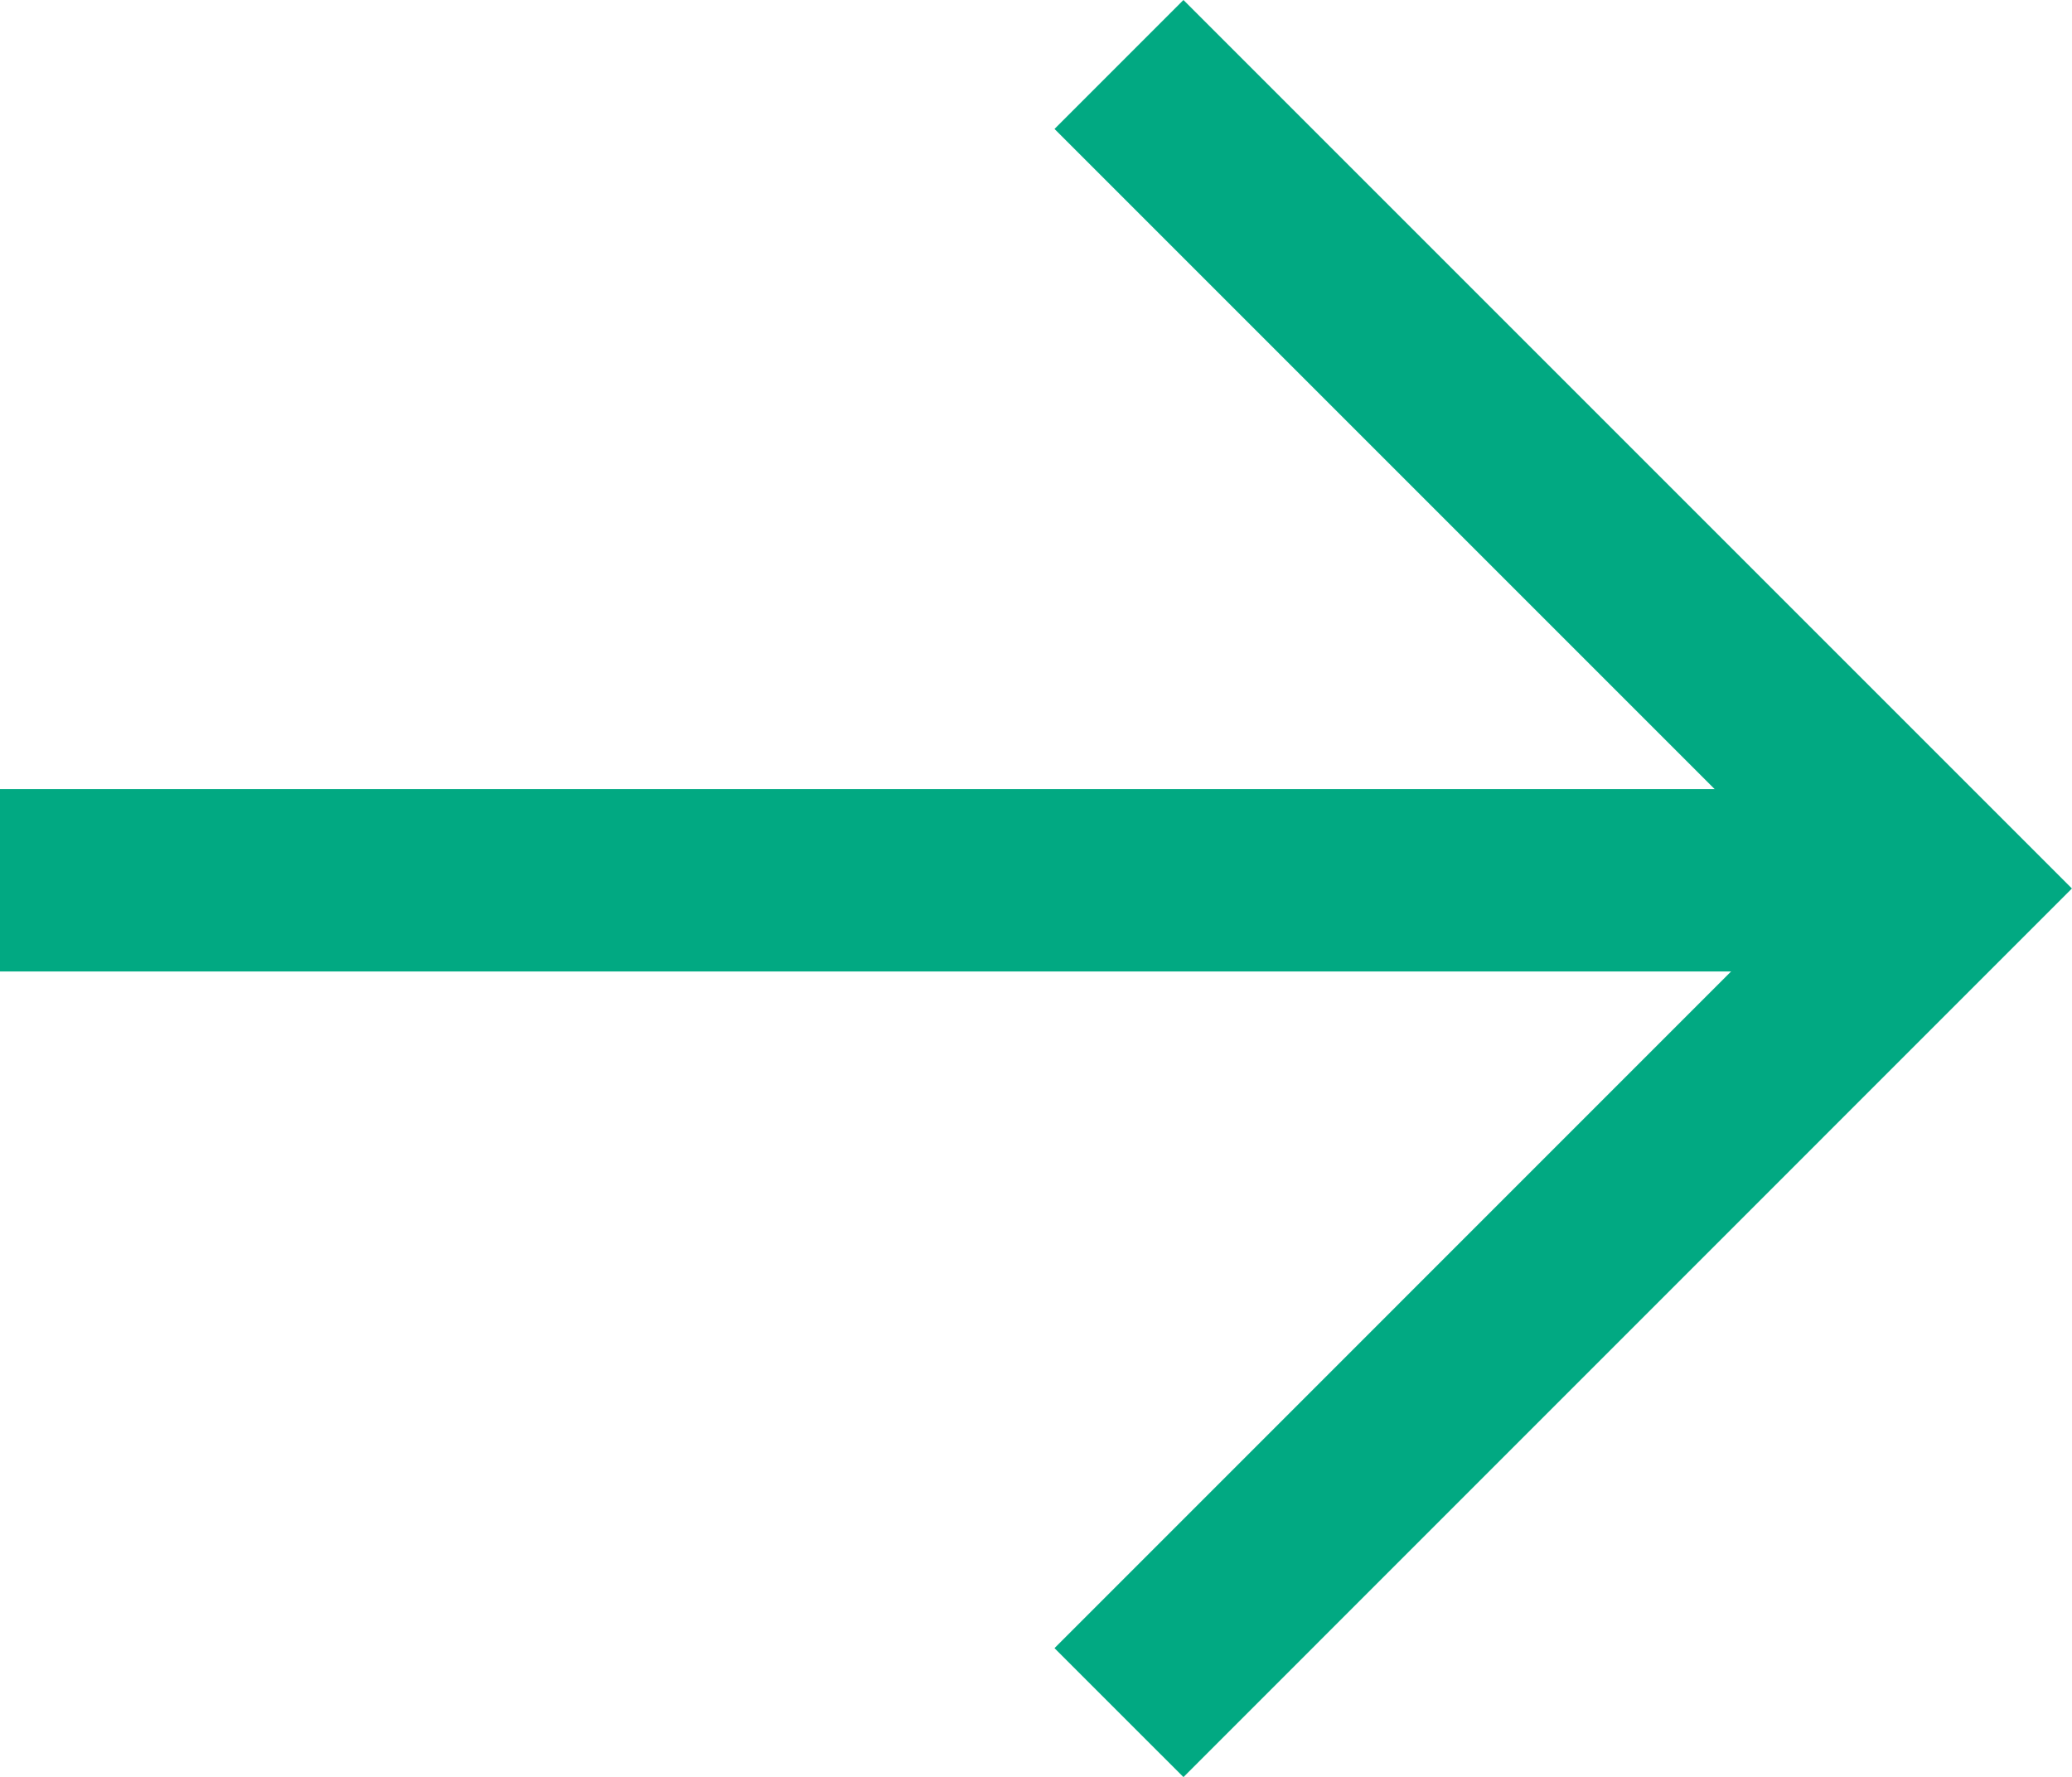
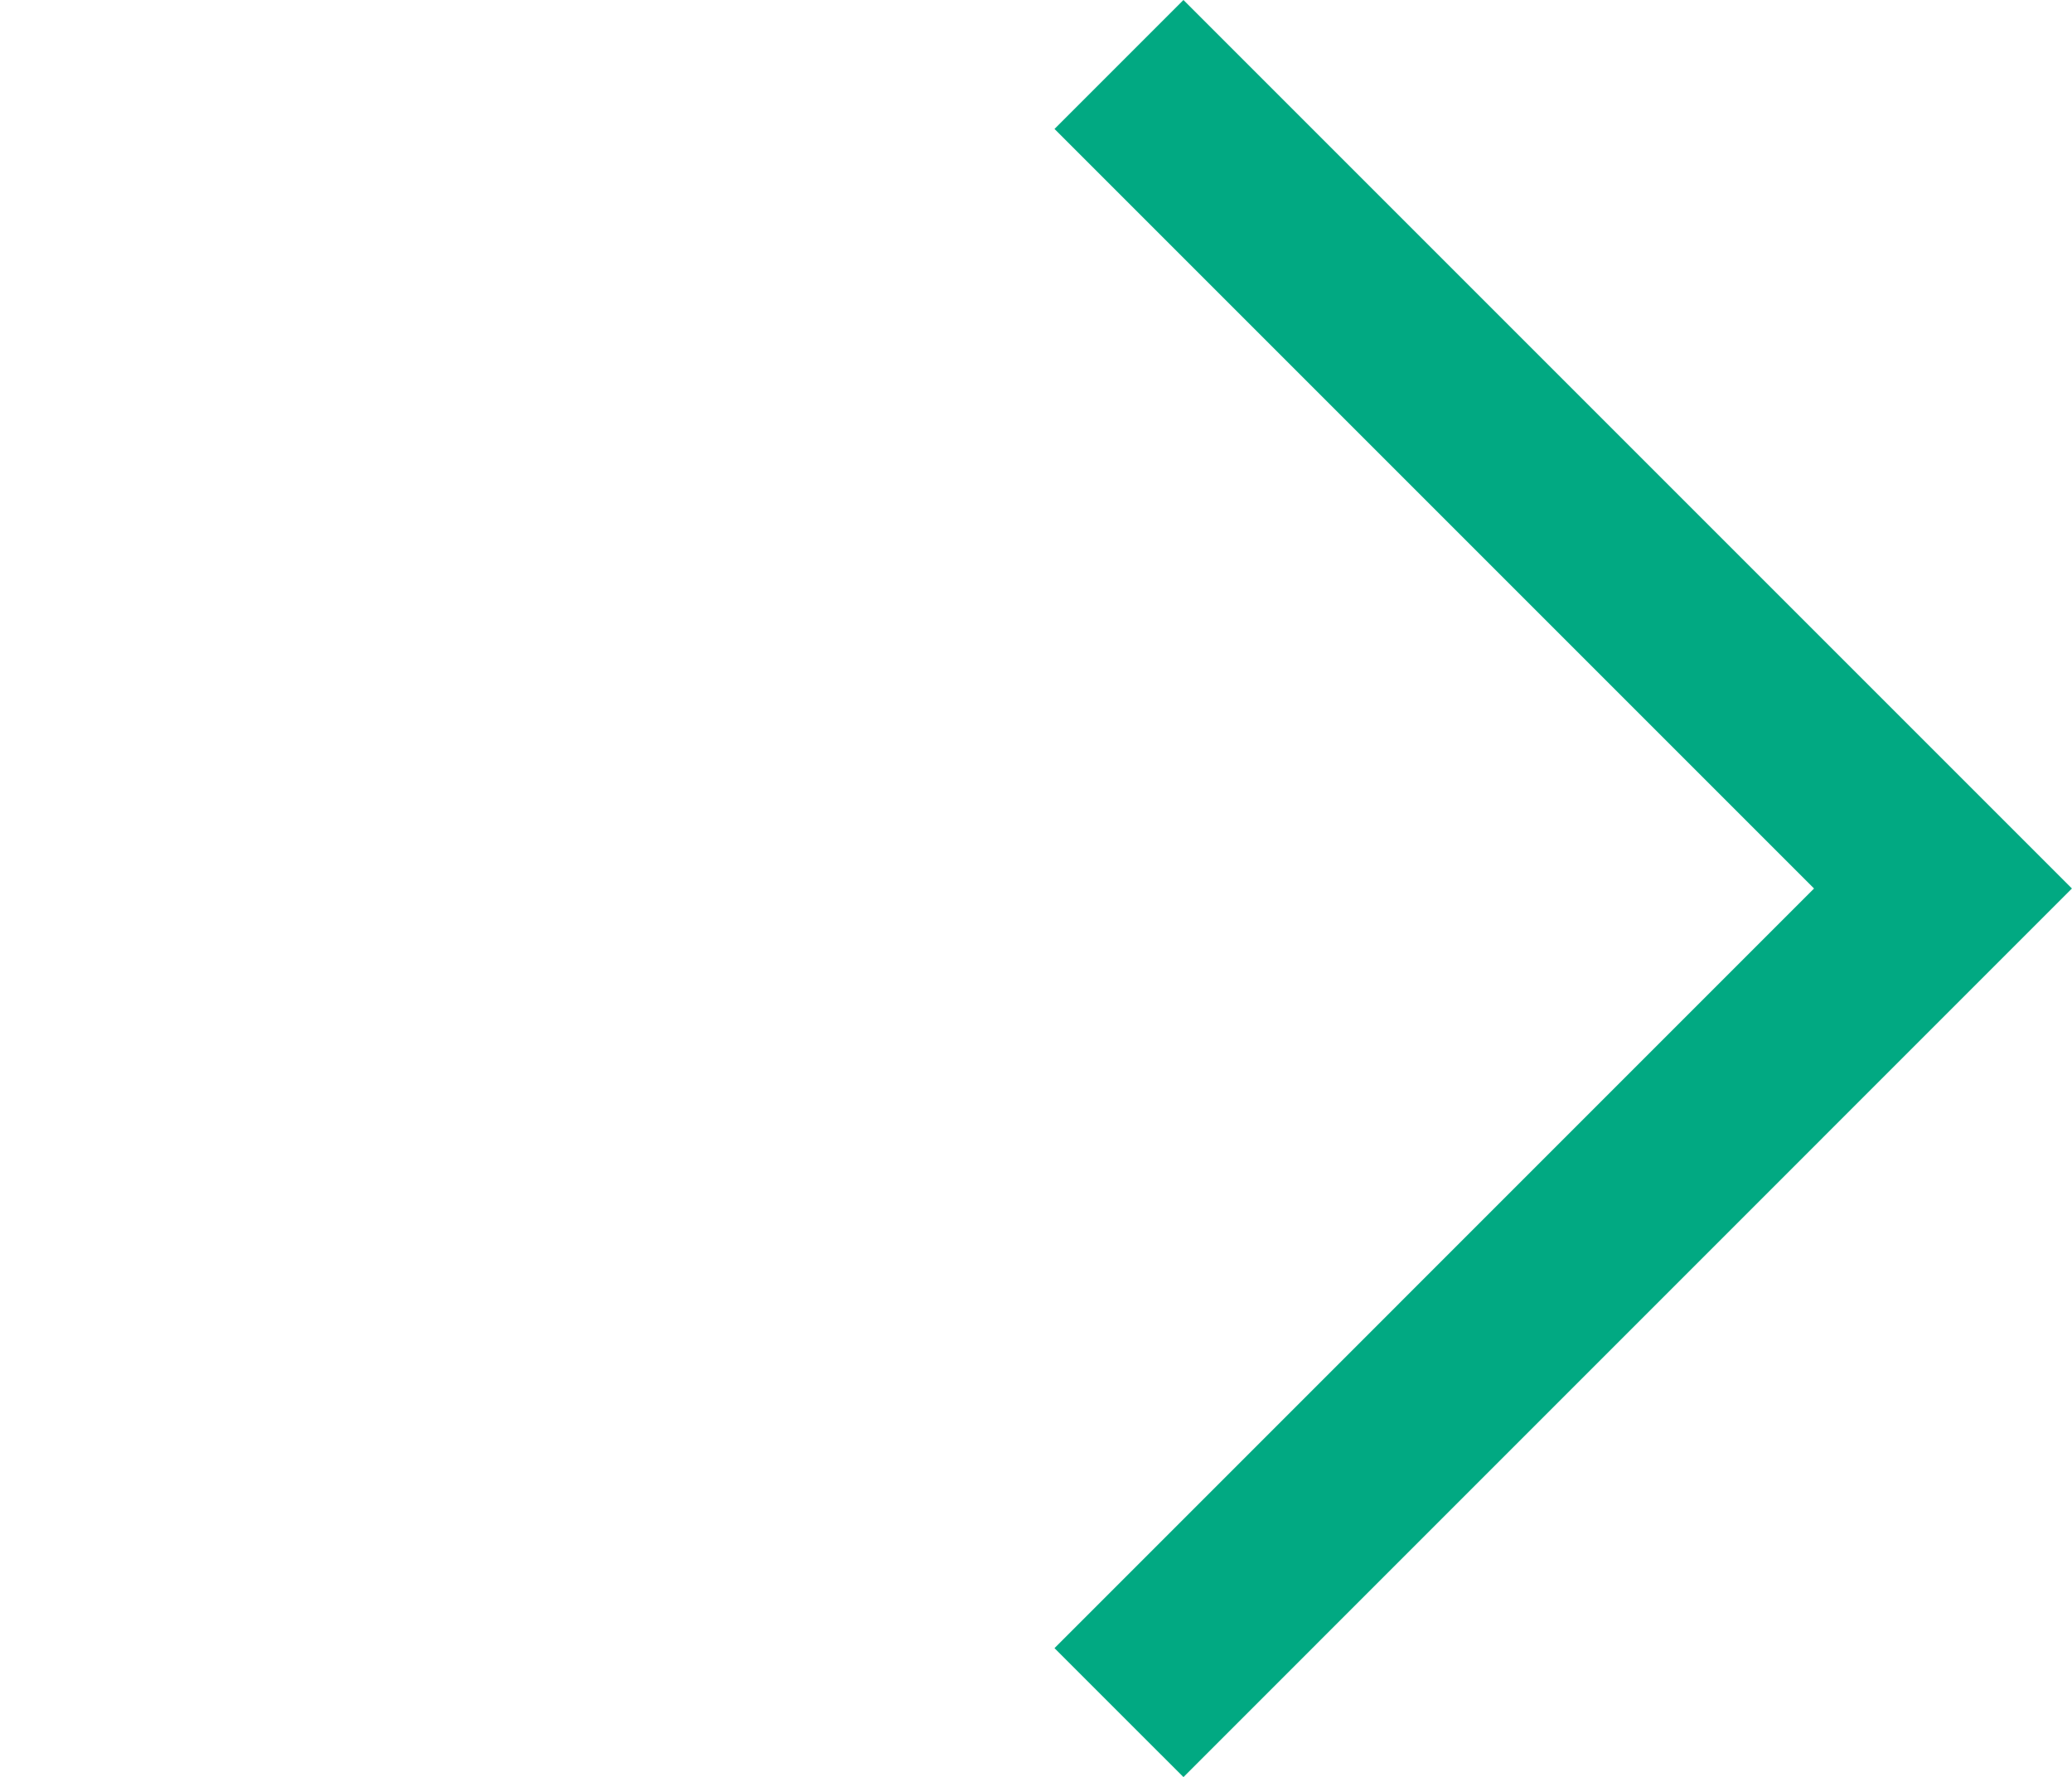
<svg xmlns="http://www.w3.org/2000/svg" width="22.724" height="19.489" viewBox="0 0 22.724 19.489">
  <g id="Group_134" data-name="Group 134" transform="translate(0 0.707)">
-     <path id="Path_2245" data-name="Path 2245" d="M1520.724,828h20.218" transform="translate(-1520.724 -819.053)" fill="none" stroke="#01a982" stroke-width="2" />
    <path id="Path_2246" data-name="Path 2246" d="M1532.626,821.95l9.037,9.037-9.037,9.038" transform="translate(-1520.354 -821.95)" fill="none" stroke="#01a982" stroke-width="2" />
  </g>
</svg>